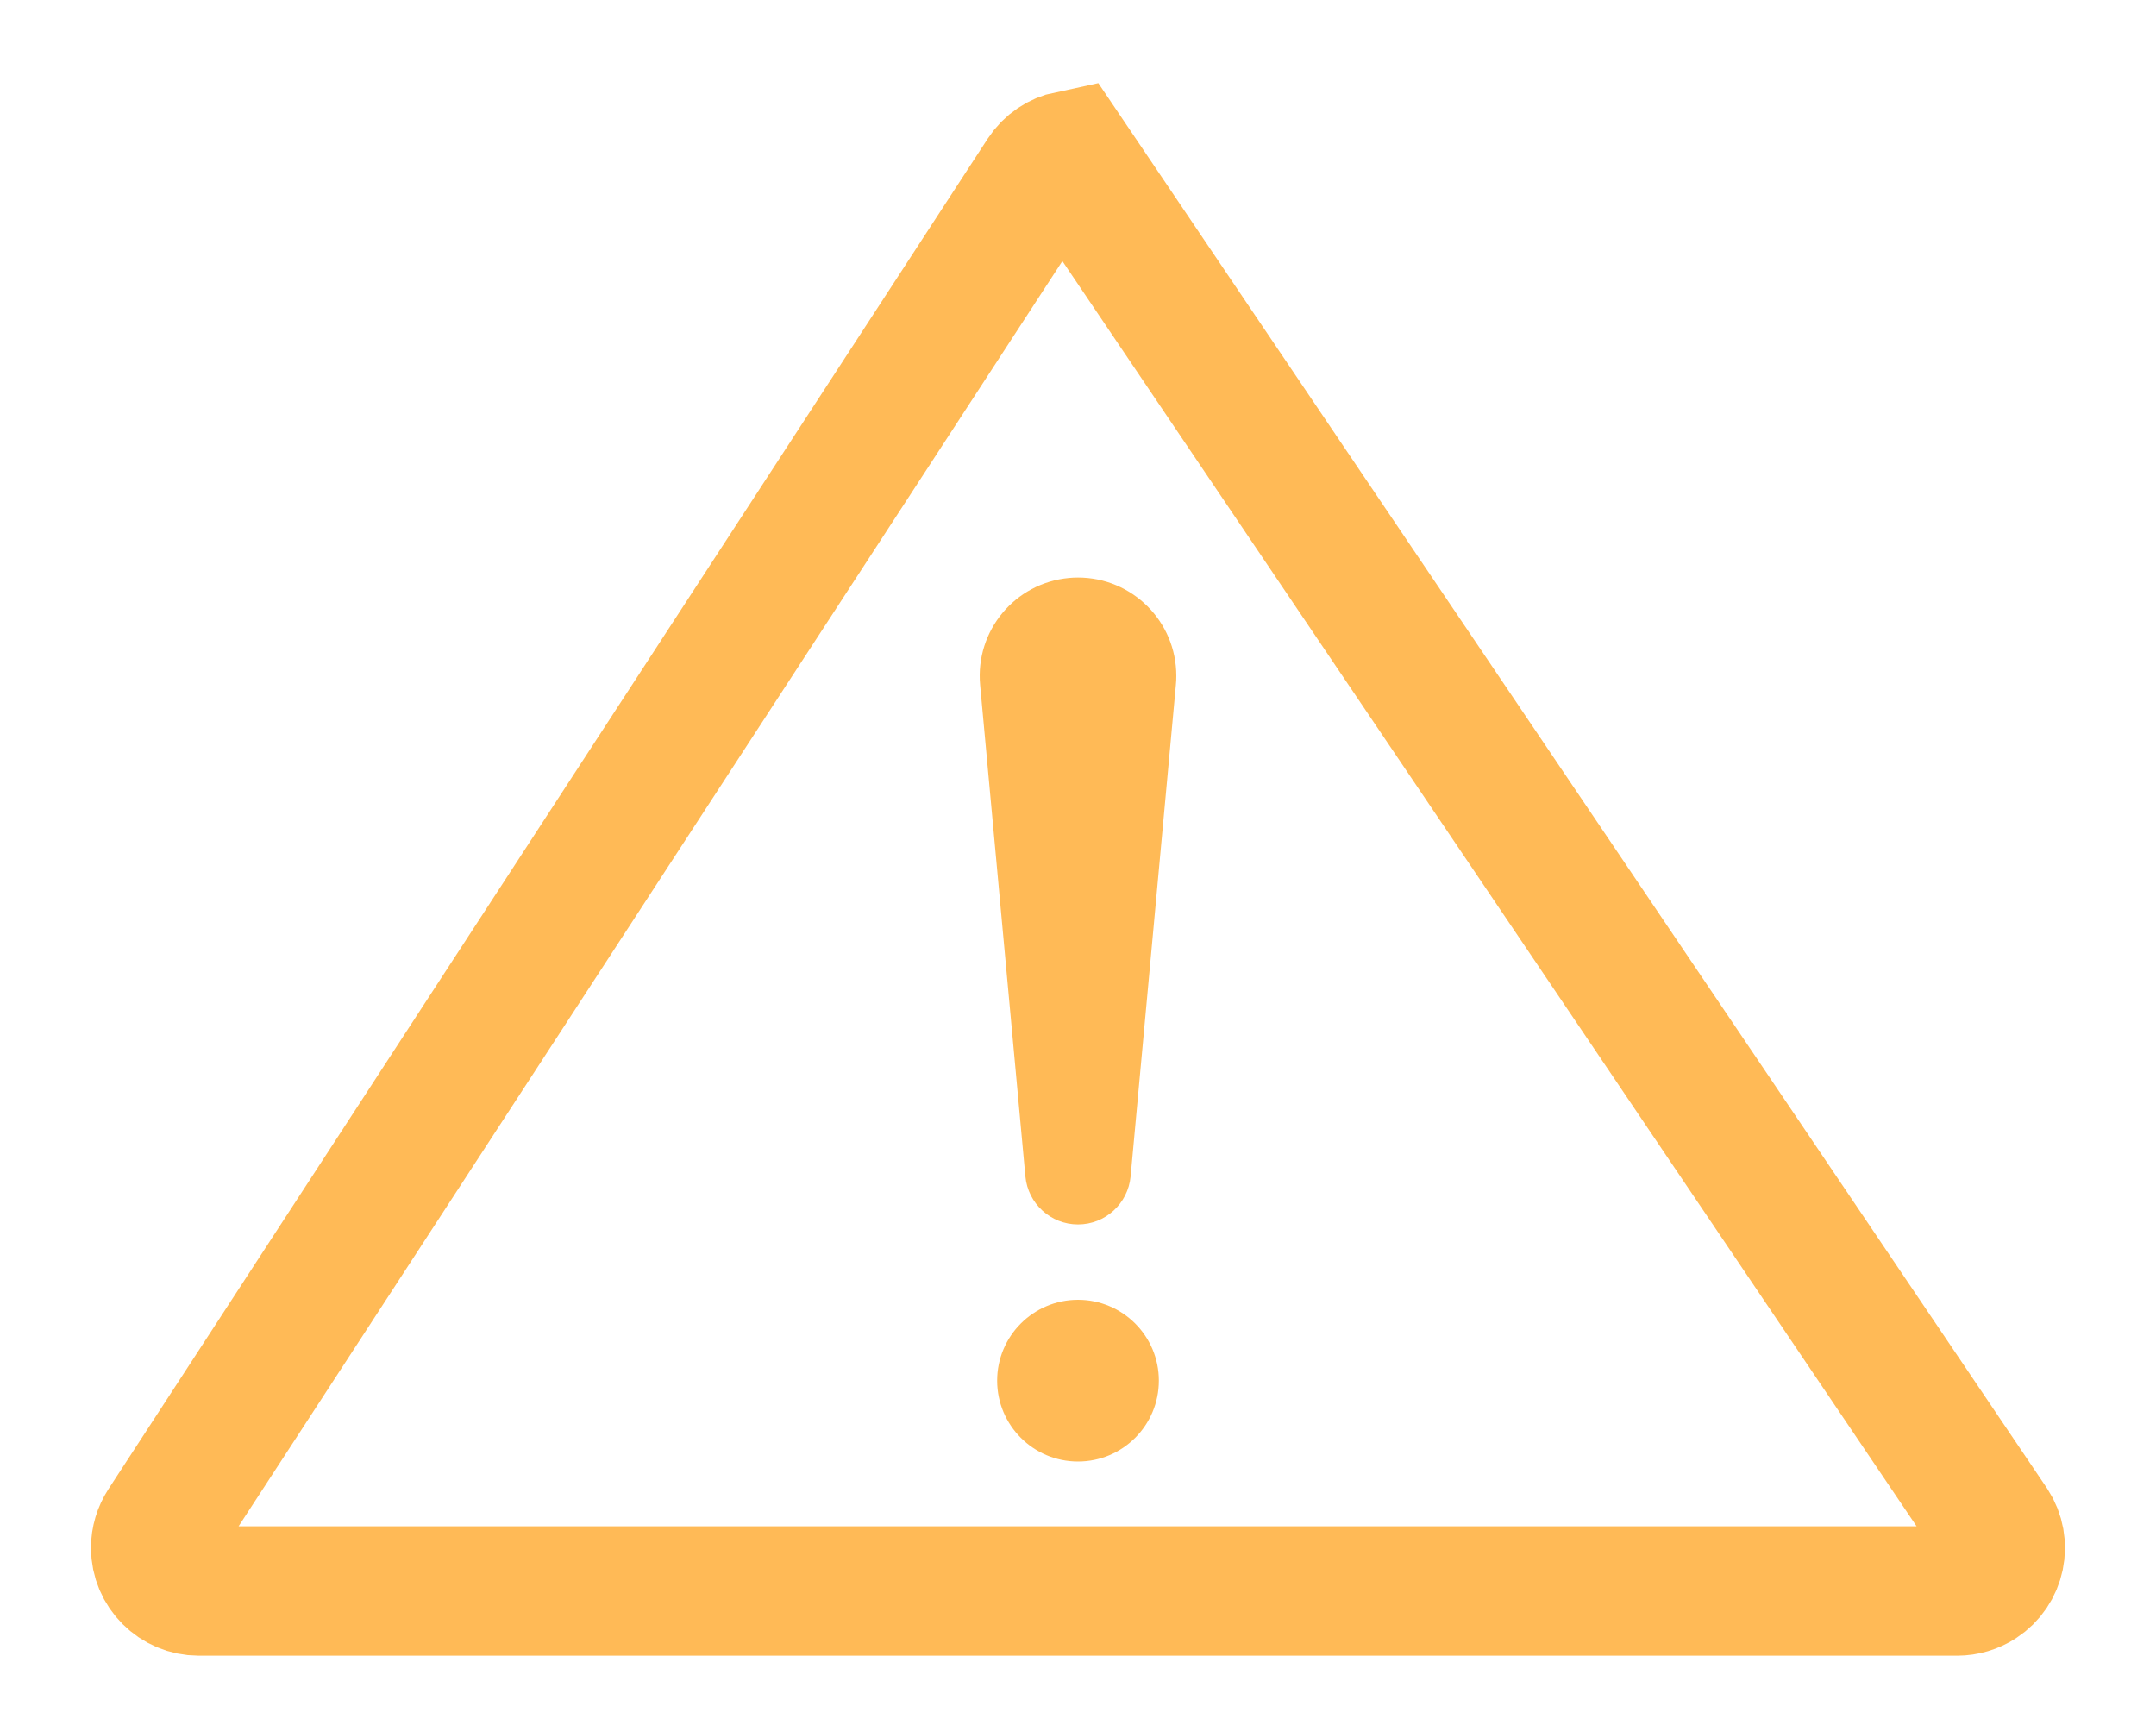
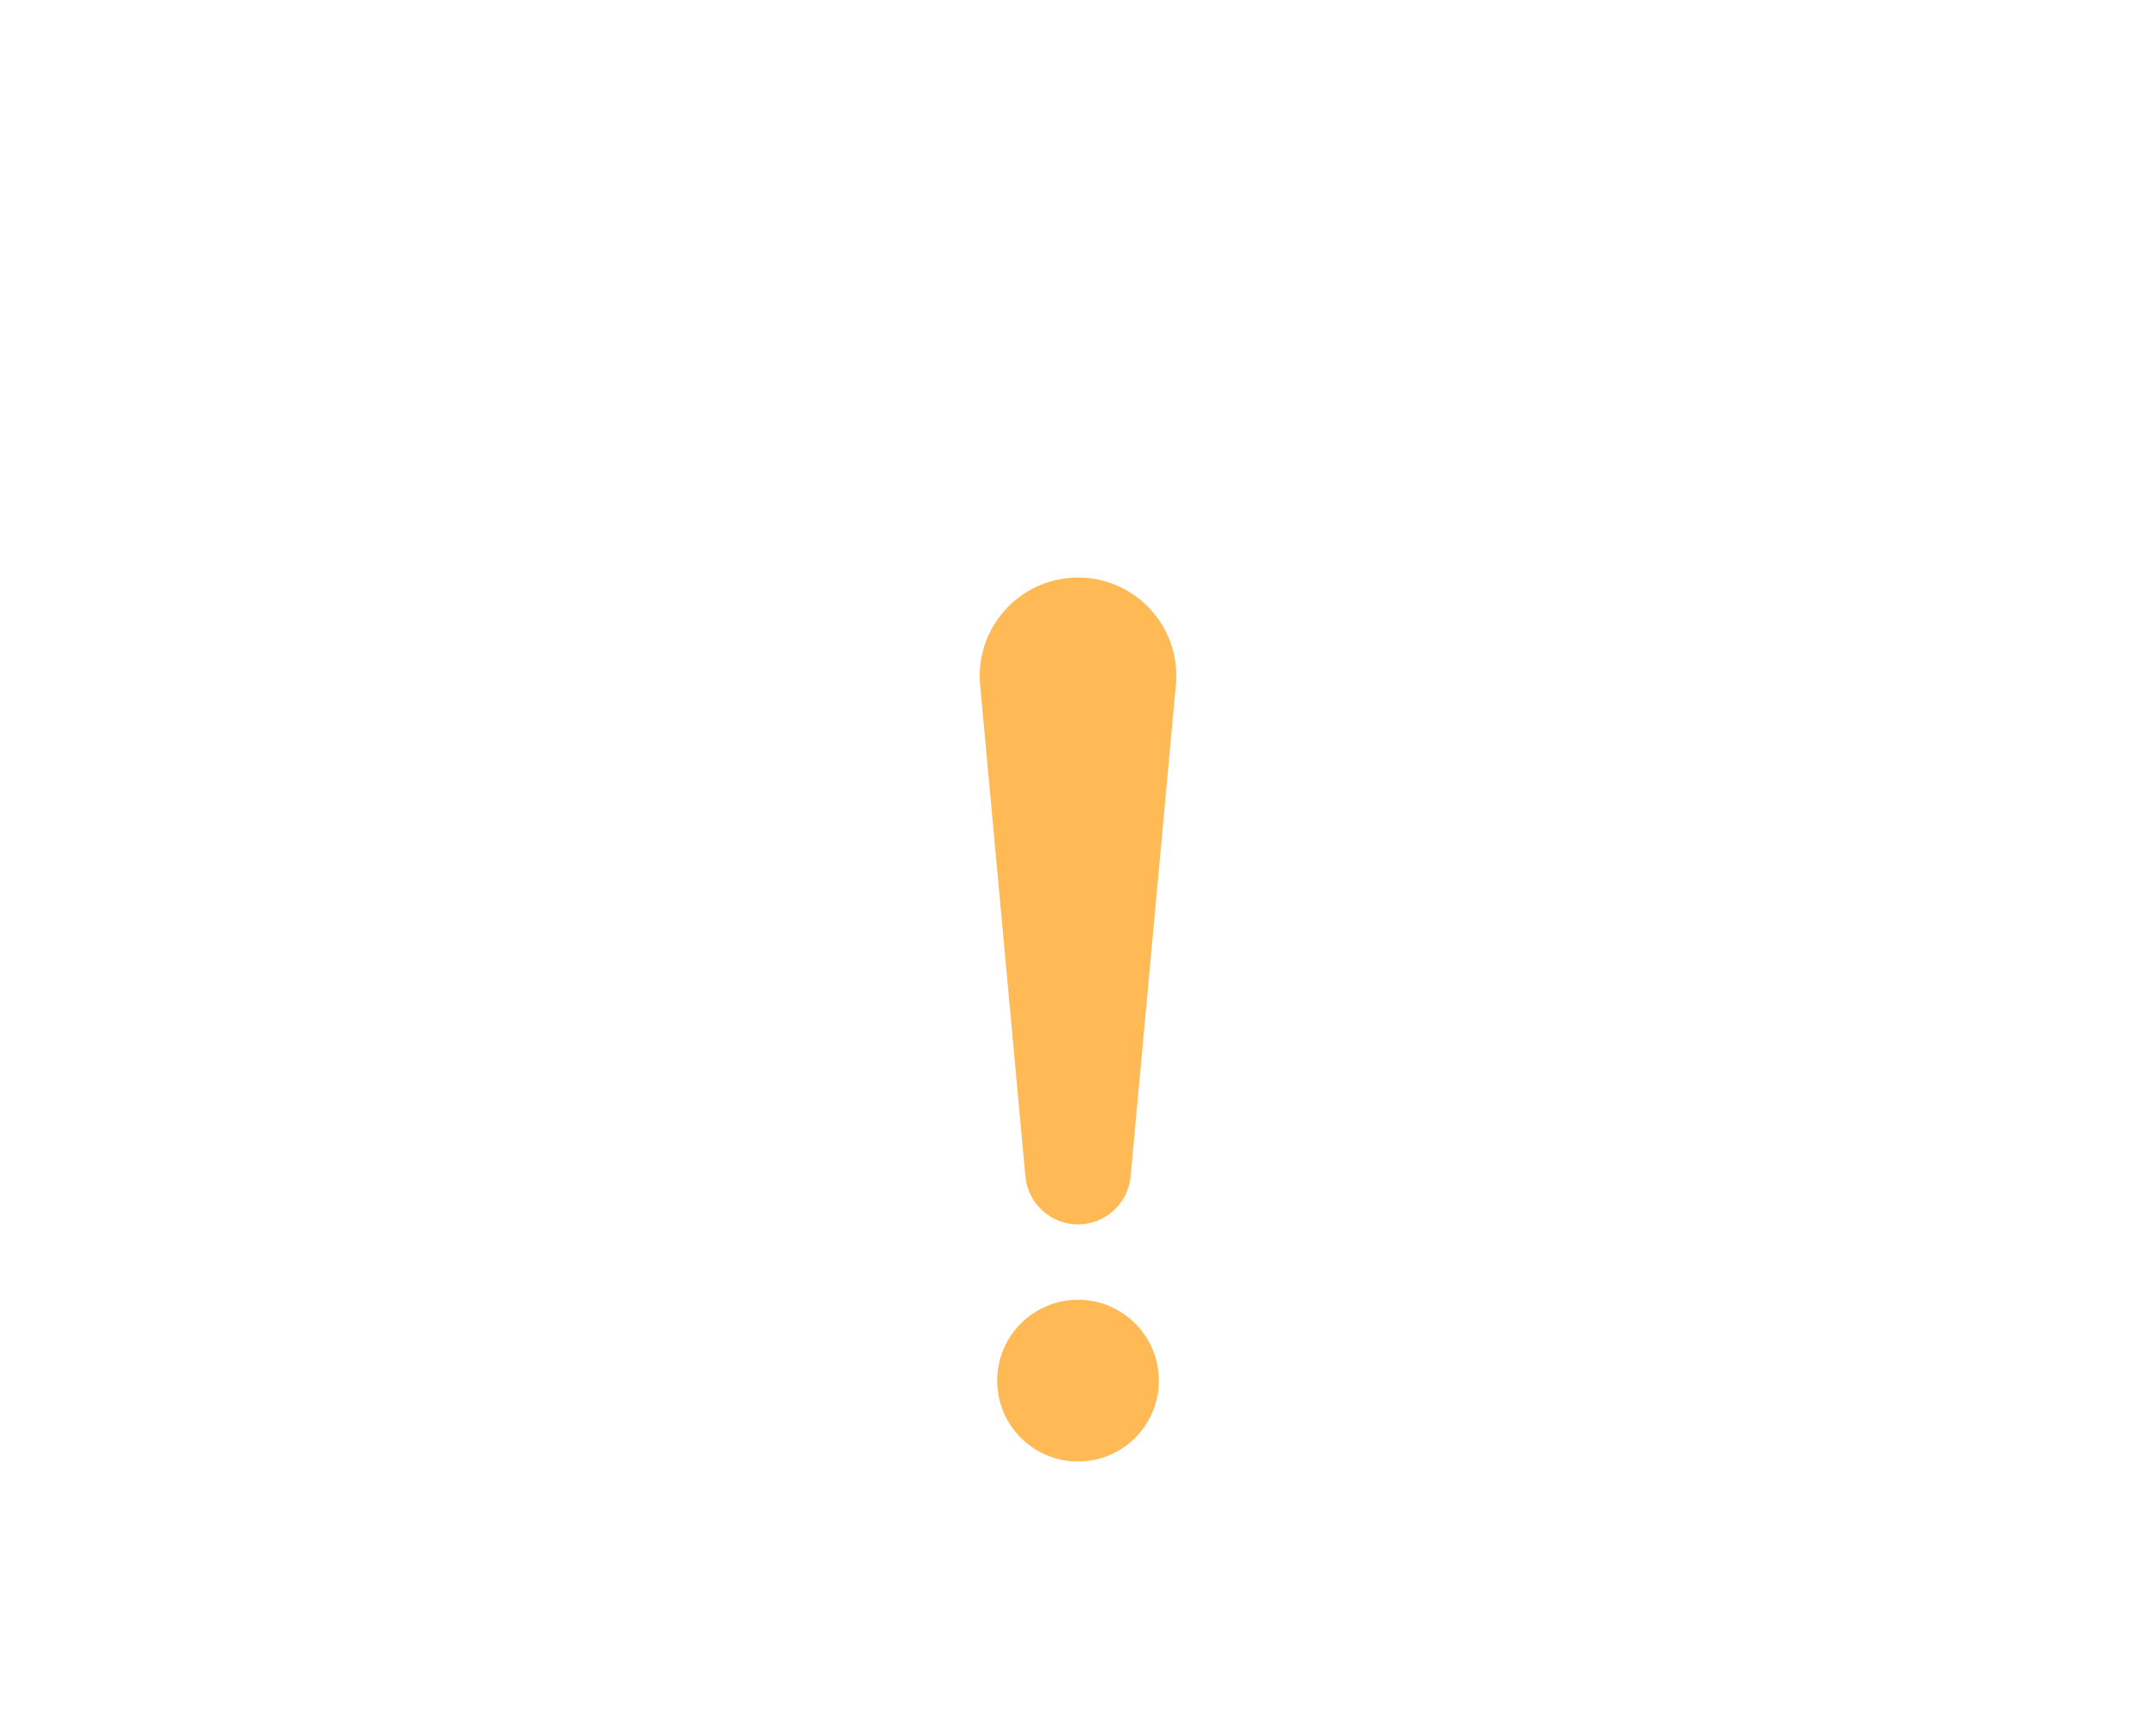
<svg xmlns="http://www.w3.org/2000/svg" width="20px" height="16px" viewBox="0 0 20 16" version="1.1">
  <title>检测</title>
  <g id="页面-1" stroke="none" stroke-width="1" fill="none" fill-rule="evenodd">
    <g id="会员支付弹窗" transform="translate(-653, -564)">
      <g id="编组-13" transform="translate(620, 157)">
        <g id="编组-10" transform="translate(0, 79)">
          <g id="编组-20" transform="translate(33, 30)">
            <g id="编组-42" transform="translate(0, 112)">
              <g id="检测" transform="translate(0, 186)">
-                 <path d="M9.917,1.441 L18.491,14.139 C18.551,14.231 18.568,14.339 18.547,14.44 C18.526,14.54 18.466,14.632 18.374,14.692 C18.309,14.734 18.233,14.757 18.155,14.757 L18.155,14.757 L1.844,14.757 C1.734,14.757 1.634,14.712 1.562,14.64 C1.489,14.567 1.444,14.467 1.444,14.357 C1.444,14.279 1.467,14.204 1.509,14.139 L1.509,14.139 L9.665,1.614 C9.725,1.522 9.817,1.462 9.917,1.441 L9.917,1.441 Z" id="三角形" stroke="#FFBA56" stroke-width="1.2" />
                <path d="M10,12.056 C10.414,12.056 10.75,12.392 10.75,12.806 C10.75,13.22 10.414,13.556 10,13.556 C9.586,13.556 9.25,13.22 9.25,12.806 C9.25,12.392 9.586,12.056 10,12.056 Z M10,5.357 C10.504,5.357 10.912,5.765 10.912,6.269 C10.912,6.297 10.911,6.325 10.908,6.353 L10.488,10.912 C10.464,11.164 10.253,11.357 10,11.357 C9.747,11.357 9.536,11.164 9.512,10.912 L9.092,6.353 C9.046,5.851 9.415,5.407 9.916,5.361 C9.944,5.358 9.972,5.357 10,5.357 Z" id="形状结合" fill="#FFBA56" />
              </g>
            </g>
          </g>
        </g>
      </g>
    </g>
  </g>
</svg>